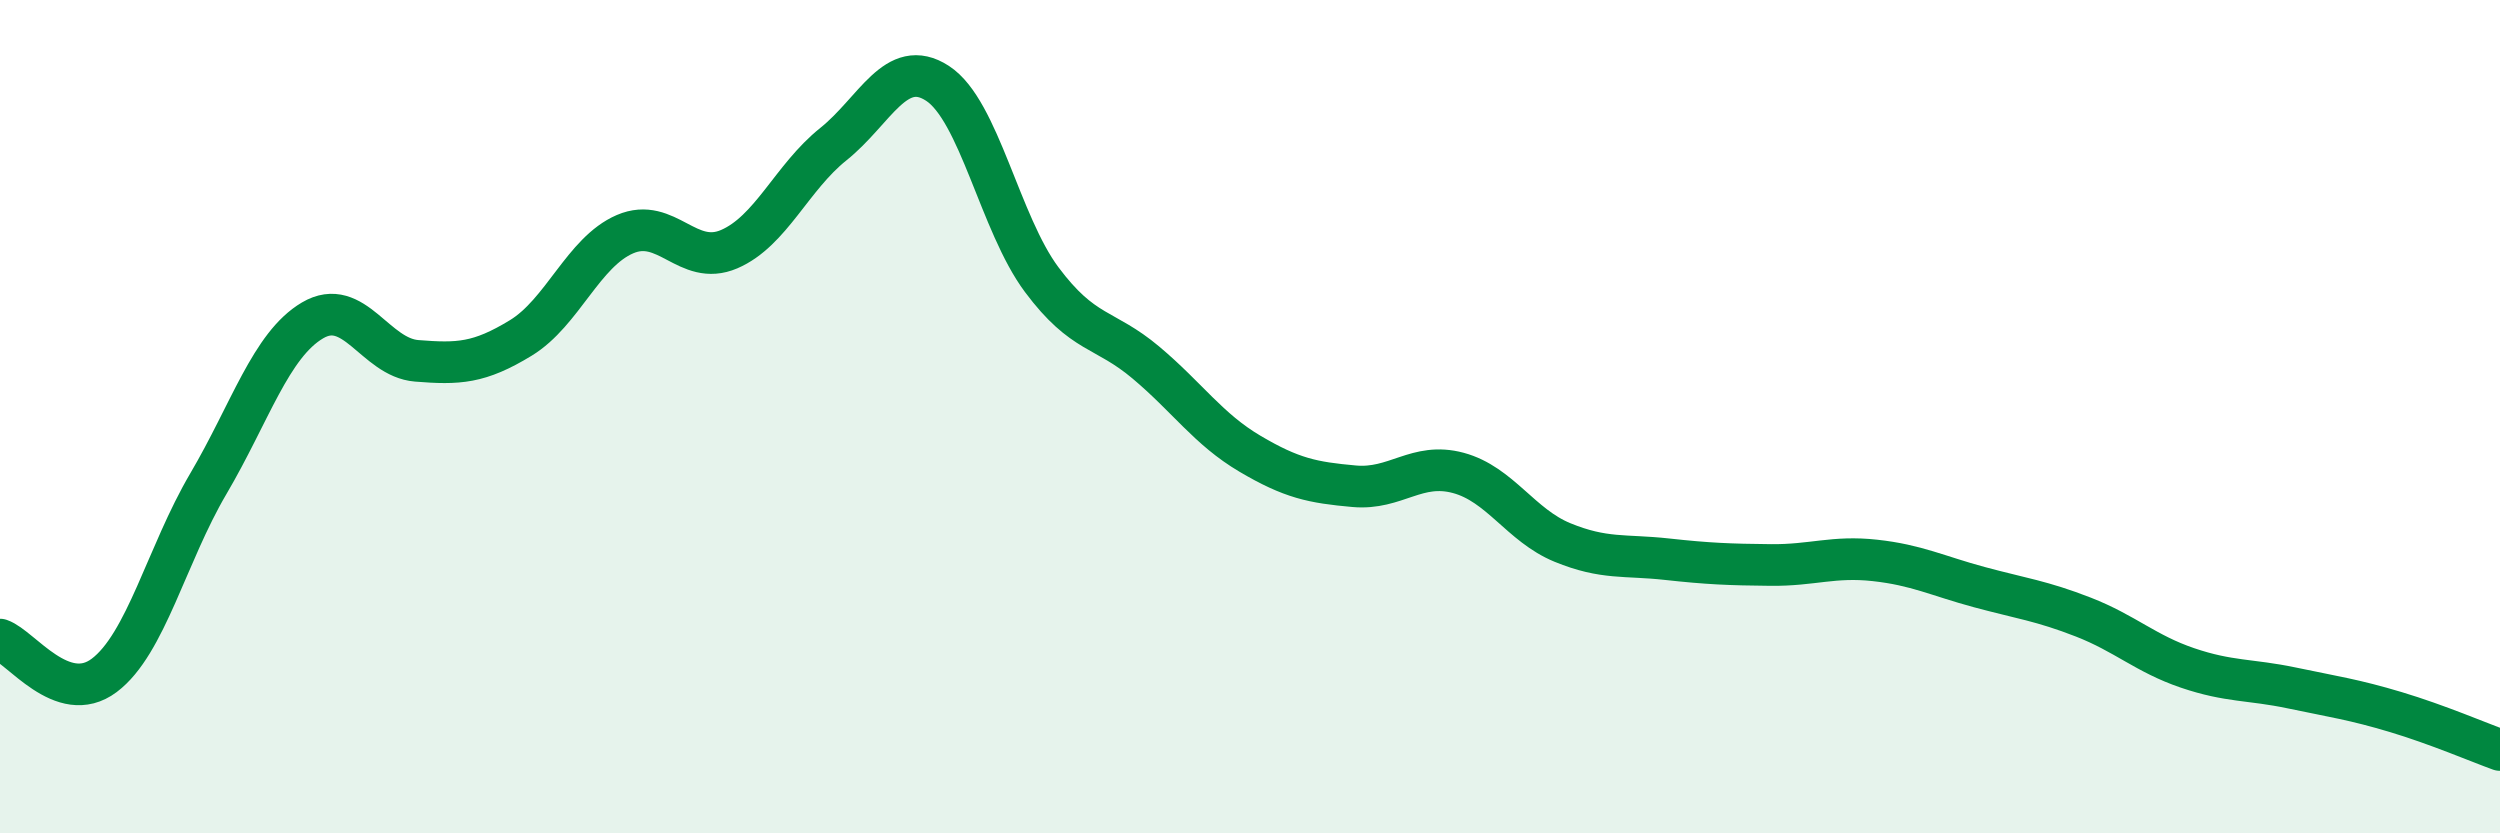
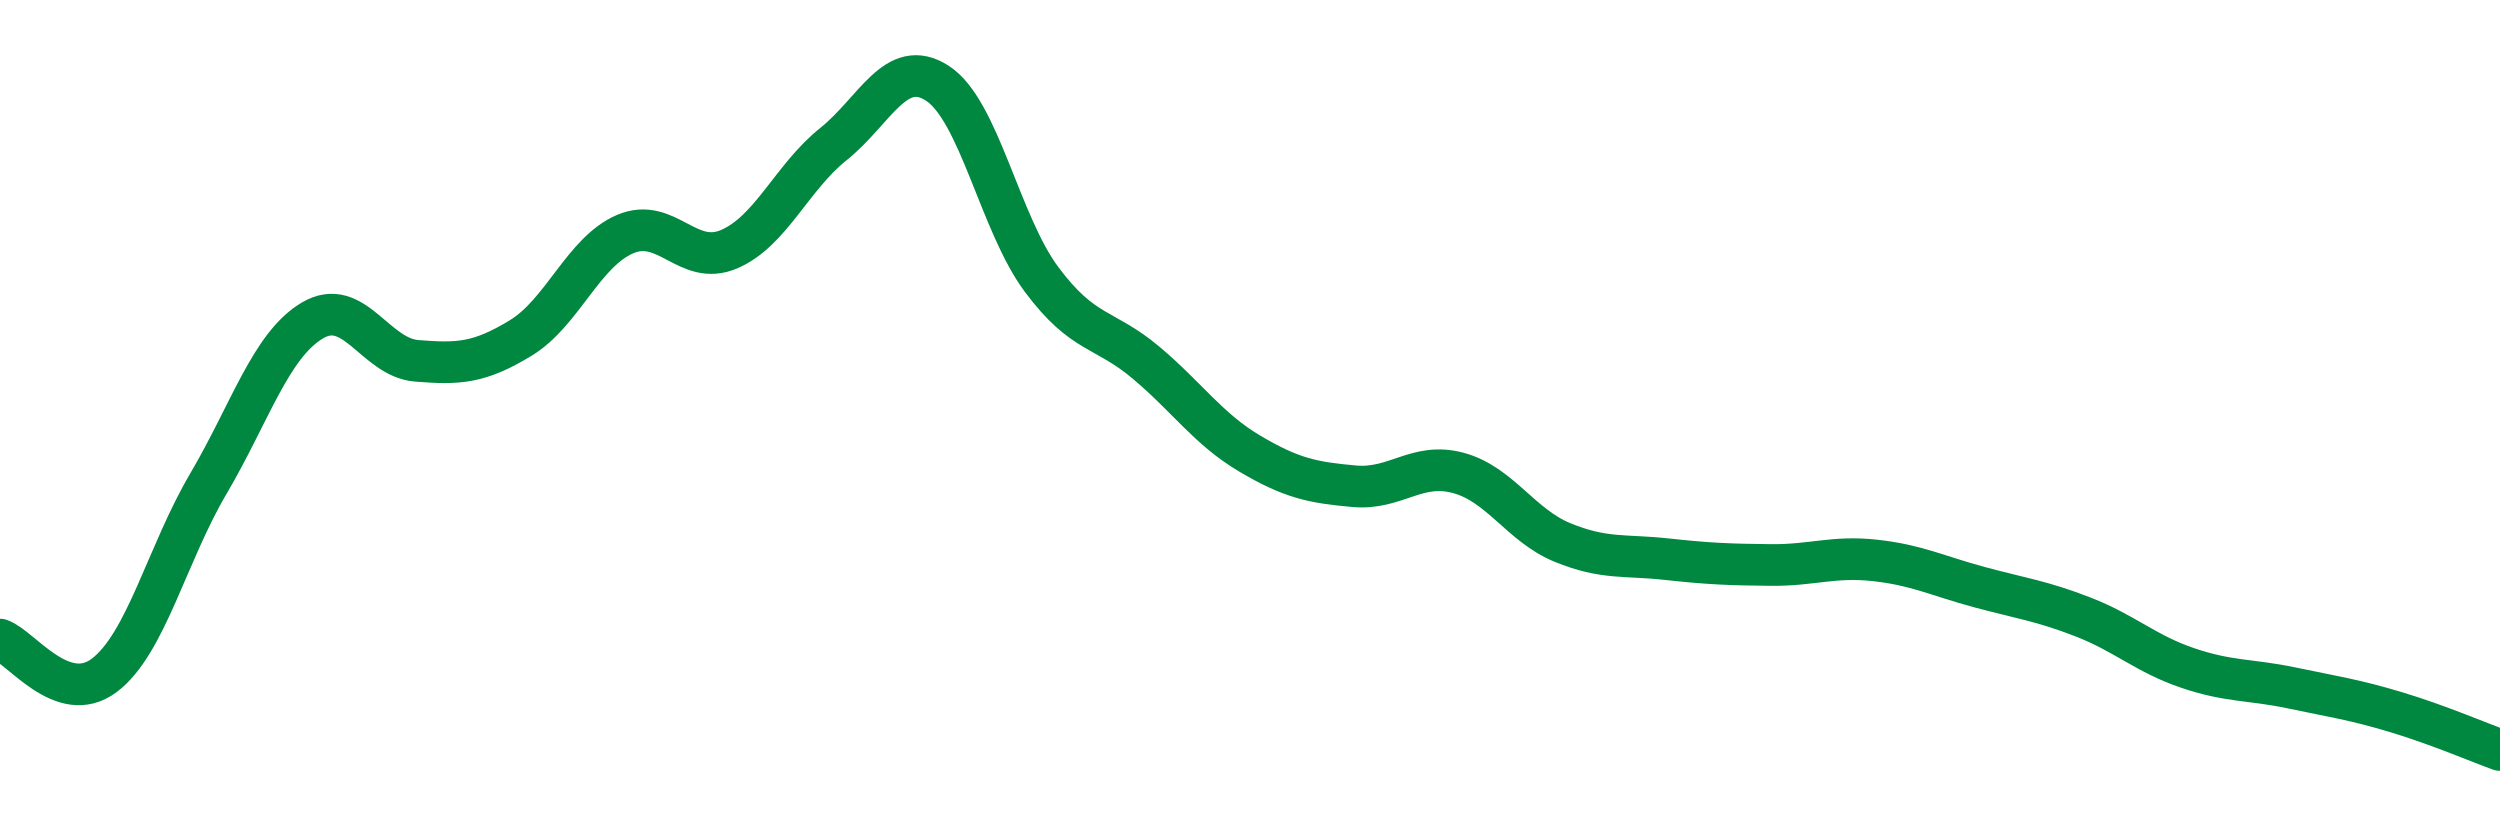
<svg xmlns="http://www.w3.org/2000/svg" width="60" height="20" viewBox="0 0 60 20">
-   <path d="M 0,15.35 C 0.5,15.52 1.5,16.96 2.5,16.21 C 3.5,15.46 4,13.31 5,11.61 C 6,9.91 6.5,8.28 7.5,7.69 C 8.5,7.1 9,8.58 10,8.66 C 11,8.74 11.5,8.72 12.5,8.11 C 13.5,7.5 14,6.05 15,5.62 C 16,5.19 16.5,6.41 17.5,5.98 C 18.5,5.55 19,4.26 20,3.46 C 21,2.66 21.5,1.35 22.5,2 C 23.5,2.65 24,5.37 25,6.71 C 26,8.05 26.5,7.86 27.5,8.7 C 28.5,9.54 29,10.3 30,10.89 C 31,11.48 31.5,11.58 32.5,11.67 C 33.5,11.76 34,11.08 35,11.35 C 36,11.62 36.5,12.61 37.5,13.02 C 38.5,13.43 39,13.31 40,13.42 C 41,13.53 41.5,13.55 42.5,13.56 C 43.5,13.57 44,13.34 45,13.45 C 46,13.56 46.5,13.82 47.5,14.09 C 48.5,14.36 49,14.42 50,14.81 C 51,15.2 51.5,15.69 52.5,16.03 C 53.5,16.37 54,16.3 55,16.51 C 56,16.72 56.5,16.79 57.5,17.09 C 58.5,17.39 59.5,17.82 60,18L60 20L0 20Z" fill="#008740" opacity="0.1" stroke-linecap="round" stroke-linejoin="round" />
  <path d="M 0,15.35 C 0.5,15.52 1.5,16.96 2.5,16.21 C 3.5,15.46 4,13.31 5,11.61 C 6,9.91 6.5,8.28 7.5,7.69 C 8.5,7.1 9,8.58 10,8.66 C 11,8.74 11.5,8.72 12.5,8.11 C 13.5,7.5 14,6.05 15,5.62 C 16,5.19 16.5,6.41 17.5,5.98 C 18.5,5.55 19,4.26 20,3.46 C 21,2.66 21.5,1.35 22.5,2 C 23.5,2.65 24,5.37 25,6.71 C 26,8.05 26.5,7.86 27.5,8.7 C 28.5,9.54 29,10.3 30,10.89 C 31,11.48 31.5,11.58 32.5,11.67 C 33.5,11.76 34,11.08 35,11.35 C 36,11.62 36.5,12.61 37.5,13.02 C 38.5,13.43 39,13.31 40,13.42 C 41,13.53 41.5,13.55 42.5,13.56 C 43.5,13.57 44,13.34 45,13.45 C 46,13.56 46.5,13.82 47.5,14.09 C 48.5,14.36 49,14.42 50,14.81 C 51,15.2 51.5,15.69 52.5,16.03 C 53.5,16.37 54,16.3 55,16.51 C 56,16.72 56.5,16.79 57.5,17.09 C 58.5,17.39 59.5,17.82 60,18" stroke="#008740" stroke-width="1" fill="none" stroke-linecap="round" stroke-linejoin="round" />
</svg>